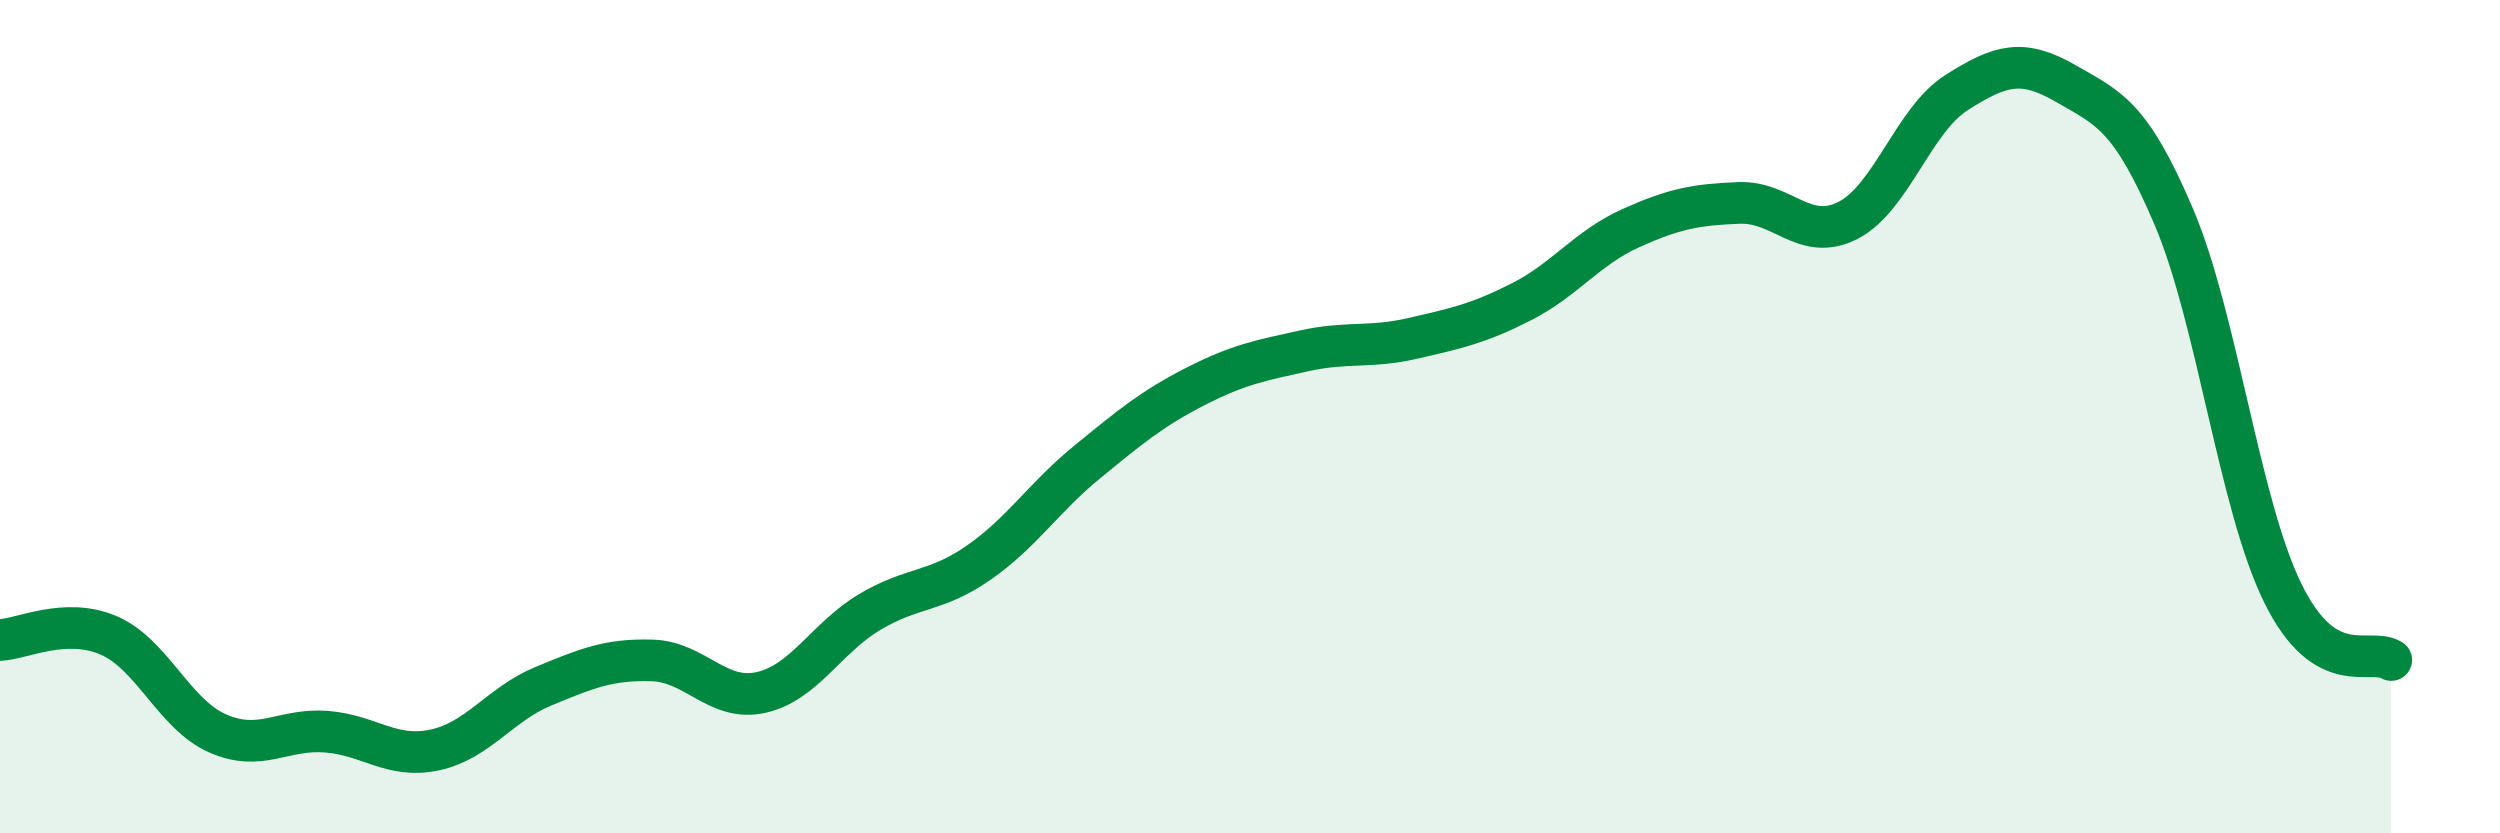
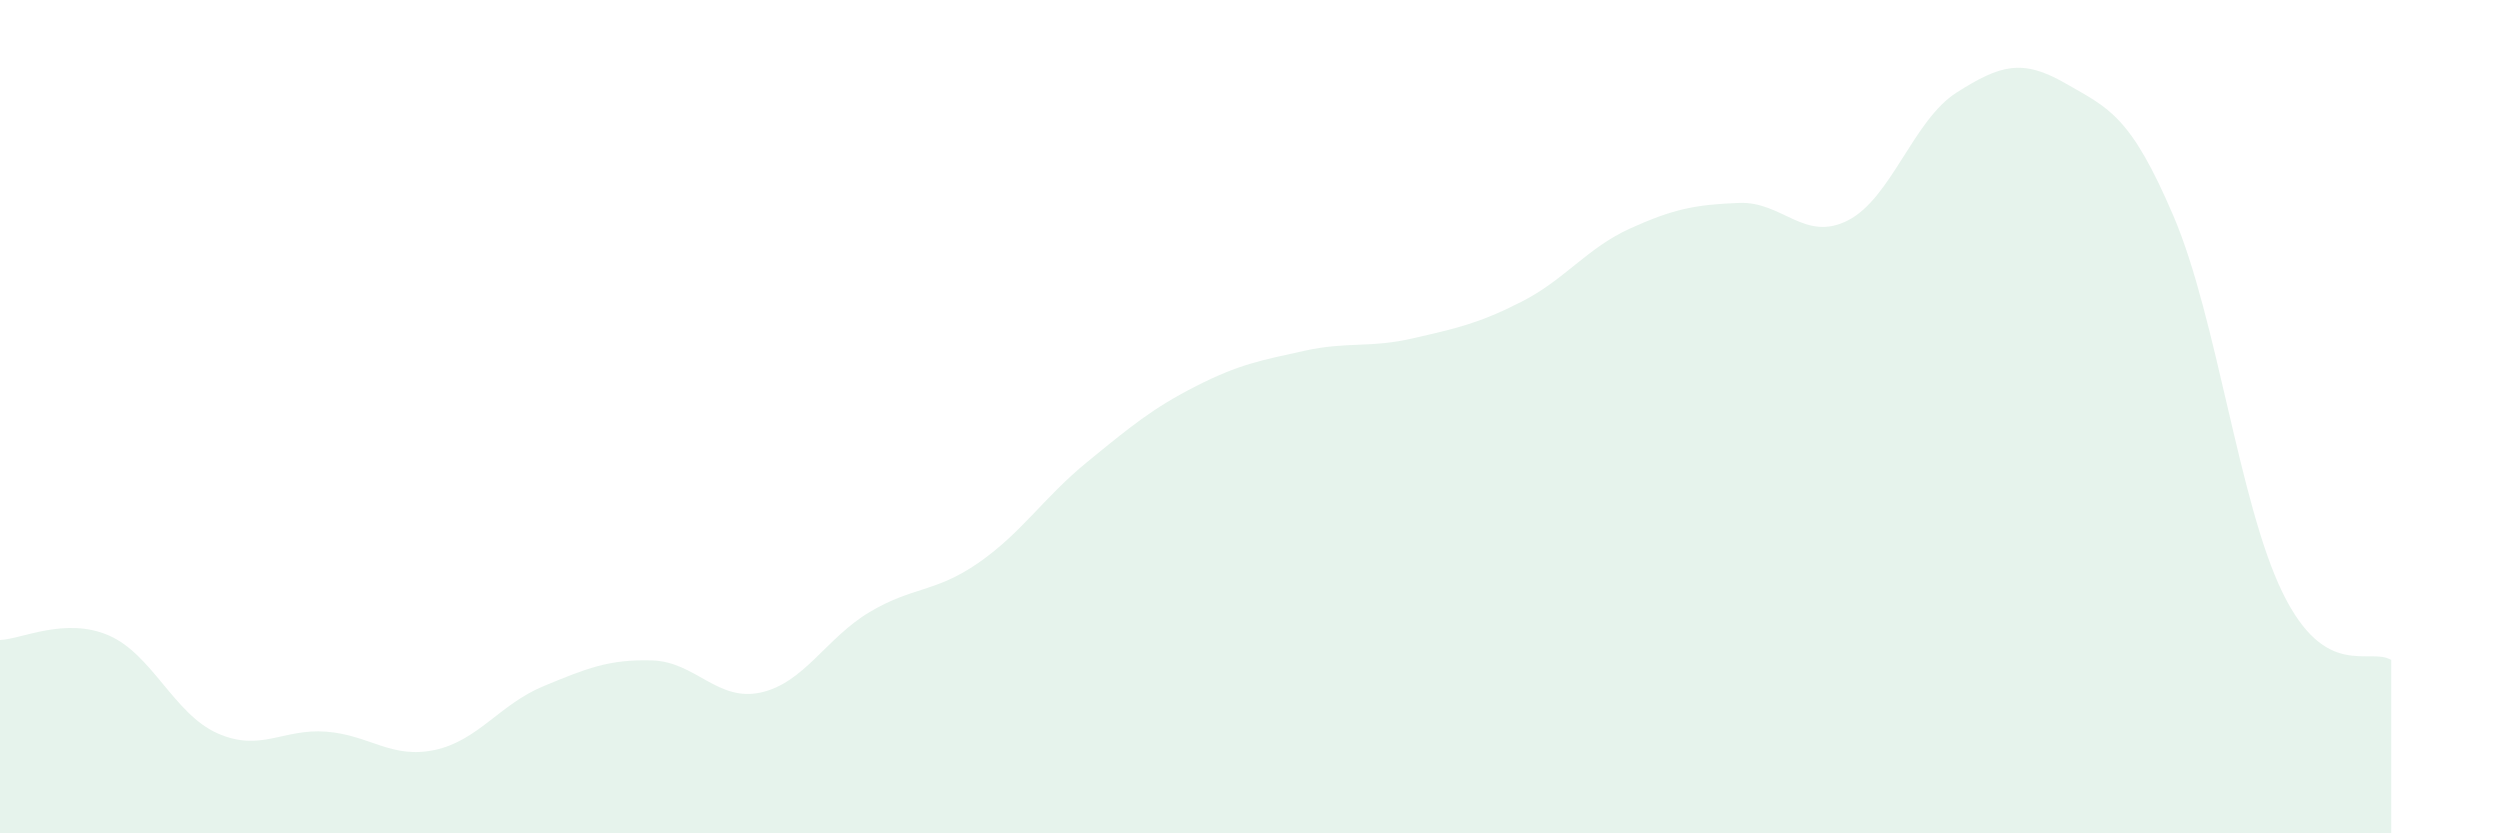
<svg xmlns="http://www.w3.org/2000/svg" width="60" height="20" viewBox="0 0 60 20">
  <path d="M 0,15.36 C 0.52,15.34 1.57,14.8 2.61,15.25 C 3.65,15.7 4.18,17.14 5.22,17.6 C 6.26,18.06 6.79,17.48 7.83,17.56 C 8.87,17.64 9.39,18.22 10.43,18 C 11.47,17.78 12,16.9 13.04,16.47 C 14.08,16.04 14.61,15.82 15.65,15.85 C 16.69,15.88 17.22,16.85 18.26,16.62 C 19.3,16.39 19.83,15.31 20.87,14.69 C 21.91,14.07 22.44,14.23 23.48,13.51 C 24.52,12.79 25.05,11.94 26.09,11.09 C 27.13,10.24 27.66,9.8 28.7,9.27 C 29.74,8.74 30.26,8.65 31.3,8.42 C 32.34,8.19 32.87,8.36 33.91,8.12 C 34.95,7.88 35.48,7.77 36.52,7.24 C 37.56,6.71 38.09,5.95 39.13,5.48 C 40.17,5.01 40.7,4.91 41.74,4.87 C 42.78,4.83 43.31,5.82 44.35,5.29 C 45.39,4.76 45.92,2.88 46.96,2.22 C 48,1.56 48.53,1.4 49.57,2 C 50.61,2.6 51.13,2.76 52.17,5.2 C 53.21,7.64 53.74,12.09 54.78,14.22 C 55.82,16.35 56.87,15.52 57.39,15.84L57.39 20L0 20Z" fill="#008740" opacity="0.1" stroke-linecap="round" stroke-linejoin="round" />
-   <path d="M 0,15.36 C 0.52,15.34 1.57,14.8 2.61,15.25 C 3.65,15.7 4.18,17.14 5.22,17.6 C 6.26,18.06 6.79,17.48 7.83,17.56 C 8.87,17.64 9.39,18.22 10.43,18 C 11.47,17.78 12,16.9 13.04,16.47 C 14.08,16.04 14.61,15.82 15.65,15.85 C 16.69,15.88 17.22,16.85 18.26,16.62 C 19.3,16.39 19.83,15.31 20.87,14.69 C 21.91,14.07 22.44,14.23 23.48,13.51 C 24.52,12.79 25.05,11.94 26.09,11.09 C 27.13,10.24 27.66,9.8 28.7,9.27 C 29.74,8.74 30.26,8.65 31.3,8.42 C 32.34,8.19 32.87,8.36 33.91,8.12 C 34.95,7.88 35.48,7.77 36.52,7.24 C 37.56,6.71 38.09,5.95 39.13,5.48 C 40.17,5.01 40.7,4.91 41.74,4.87 C 42.78,4.83 43.31,5.82 44.35,5.29 C 45.39,4.76 45.92,2.88 46.96,2.22 C 48,1.56 48.53,1.4 49.57,2 C 50.61,2.6 51.13,2.76 52.17,5.2 C 53.21,7.64 53.74,12.09 54.78,14.22 C 55.82,16.35 56.87,15.52 57.39,15.84" stroke="#008740" stroke-width="1" fill="none" stroke-linecap="round" stroke-linejoin="round" />
</svg>